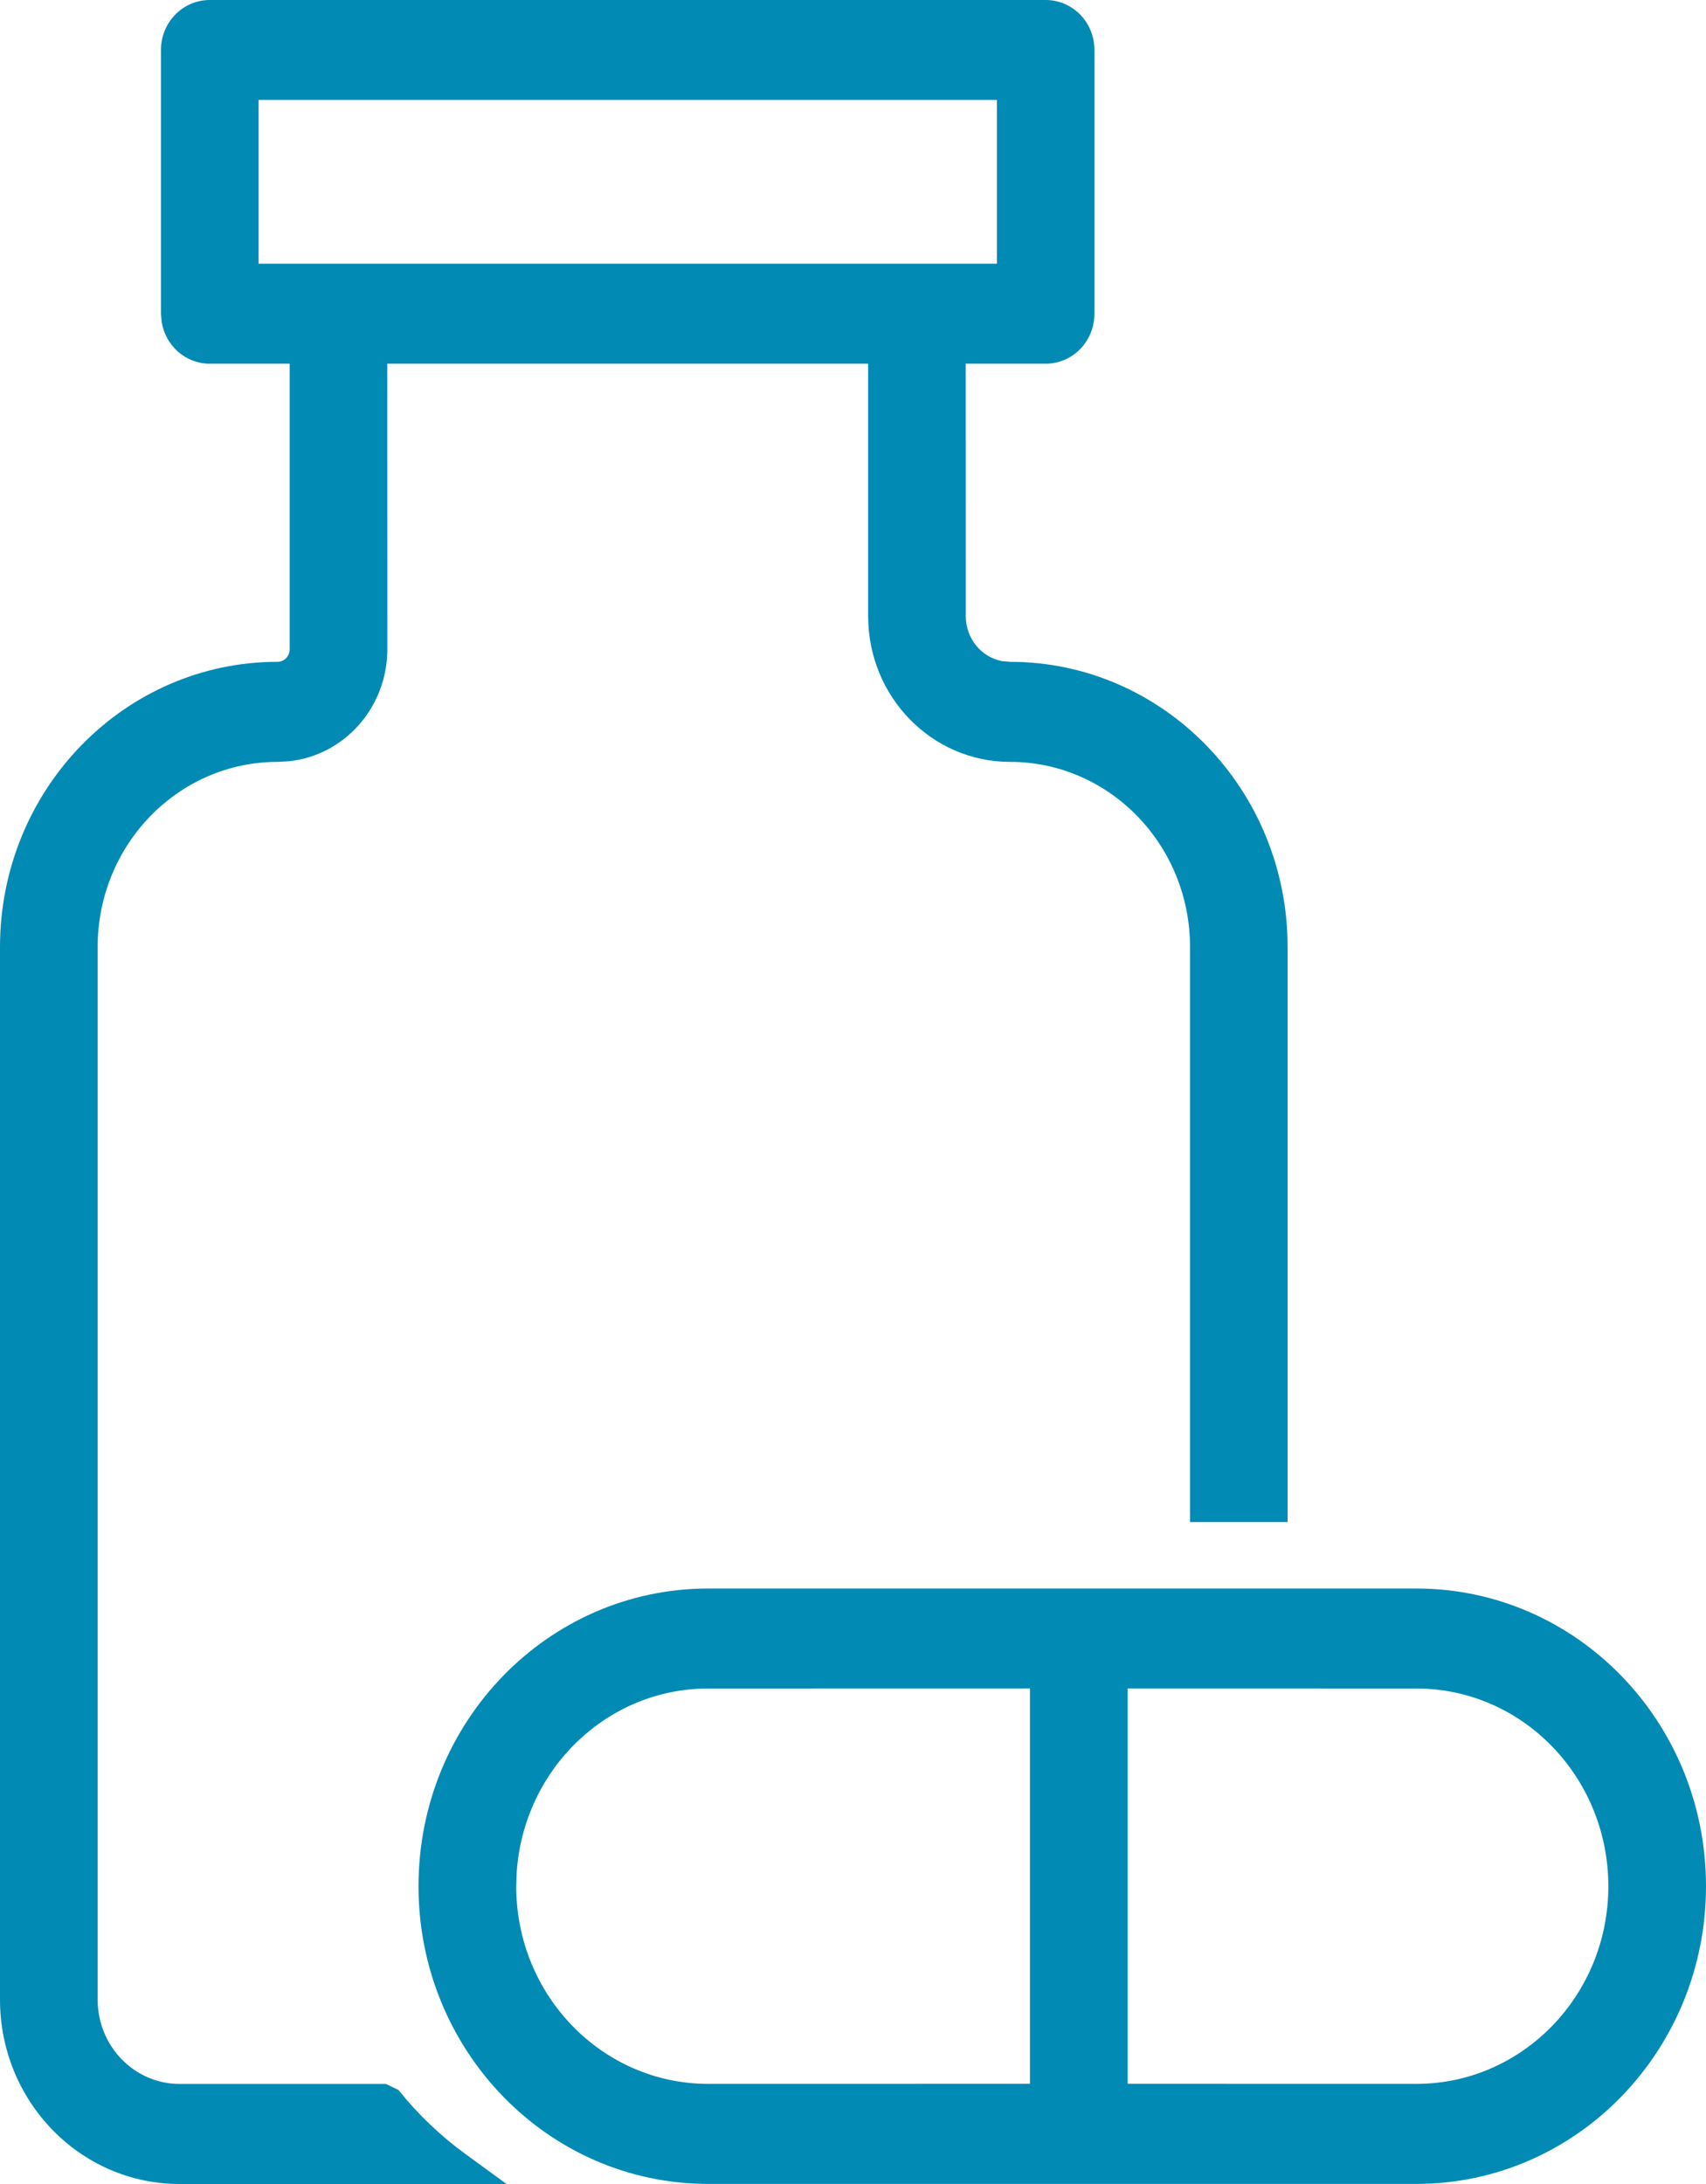
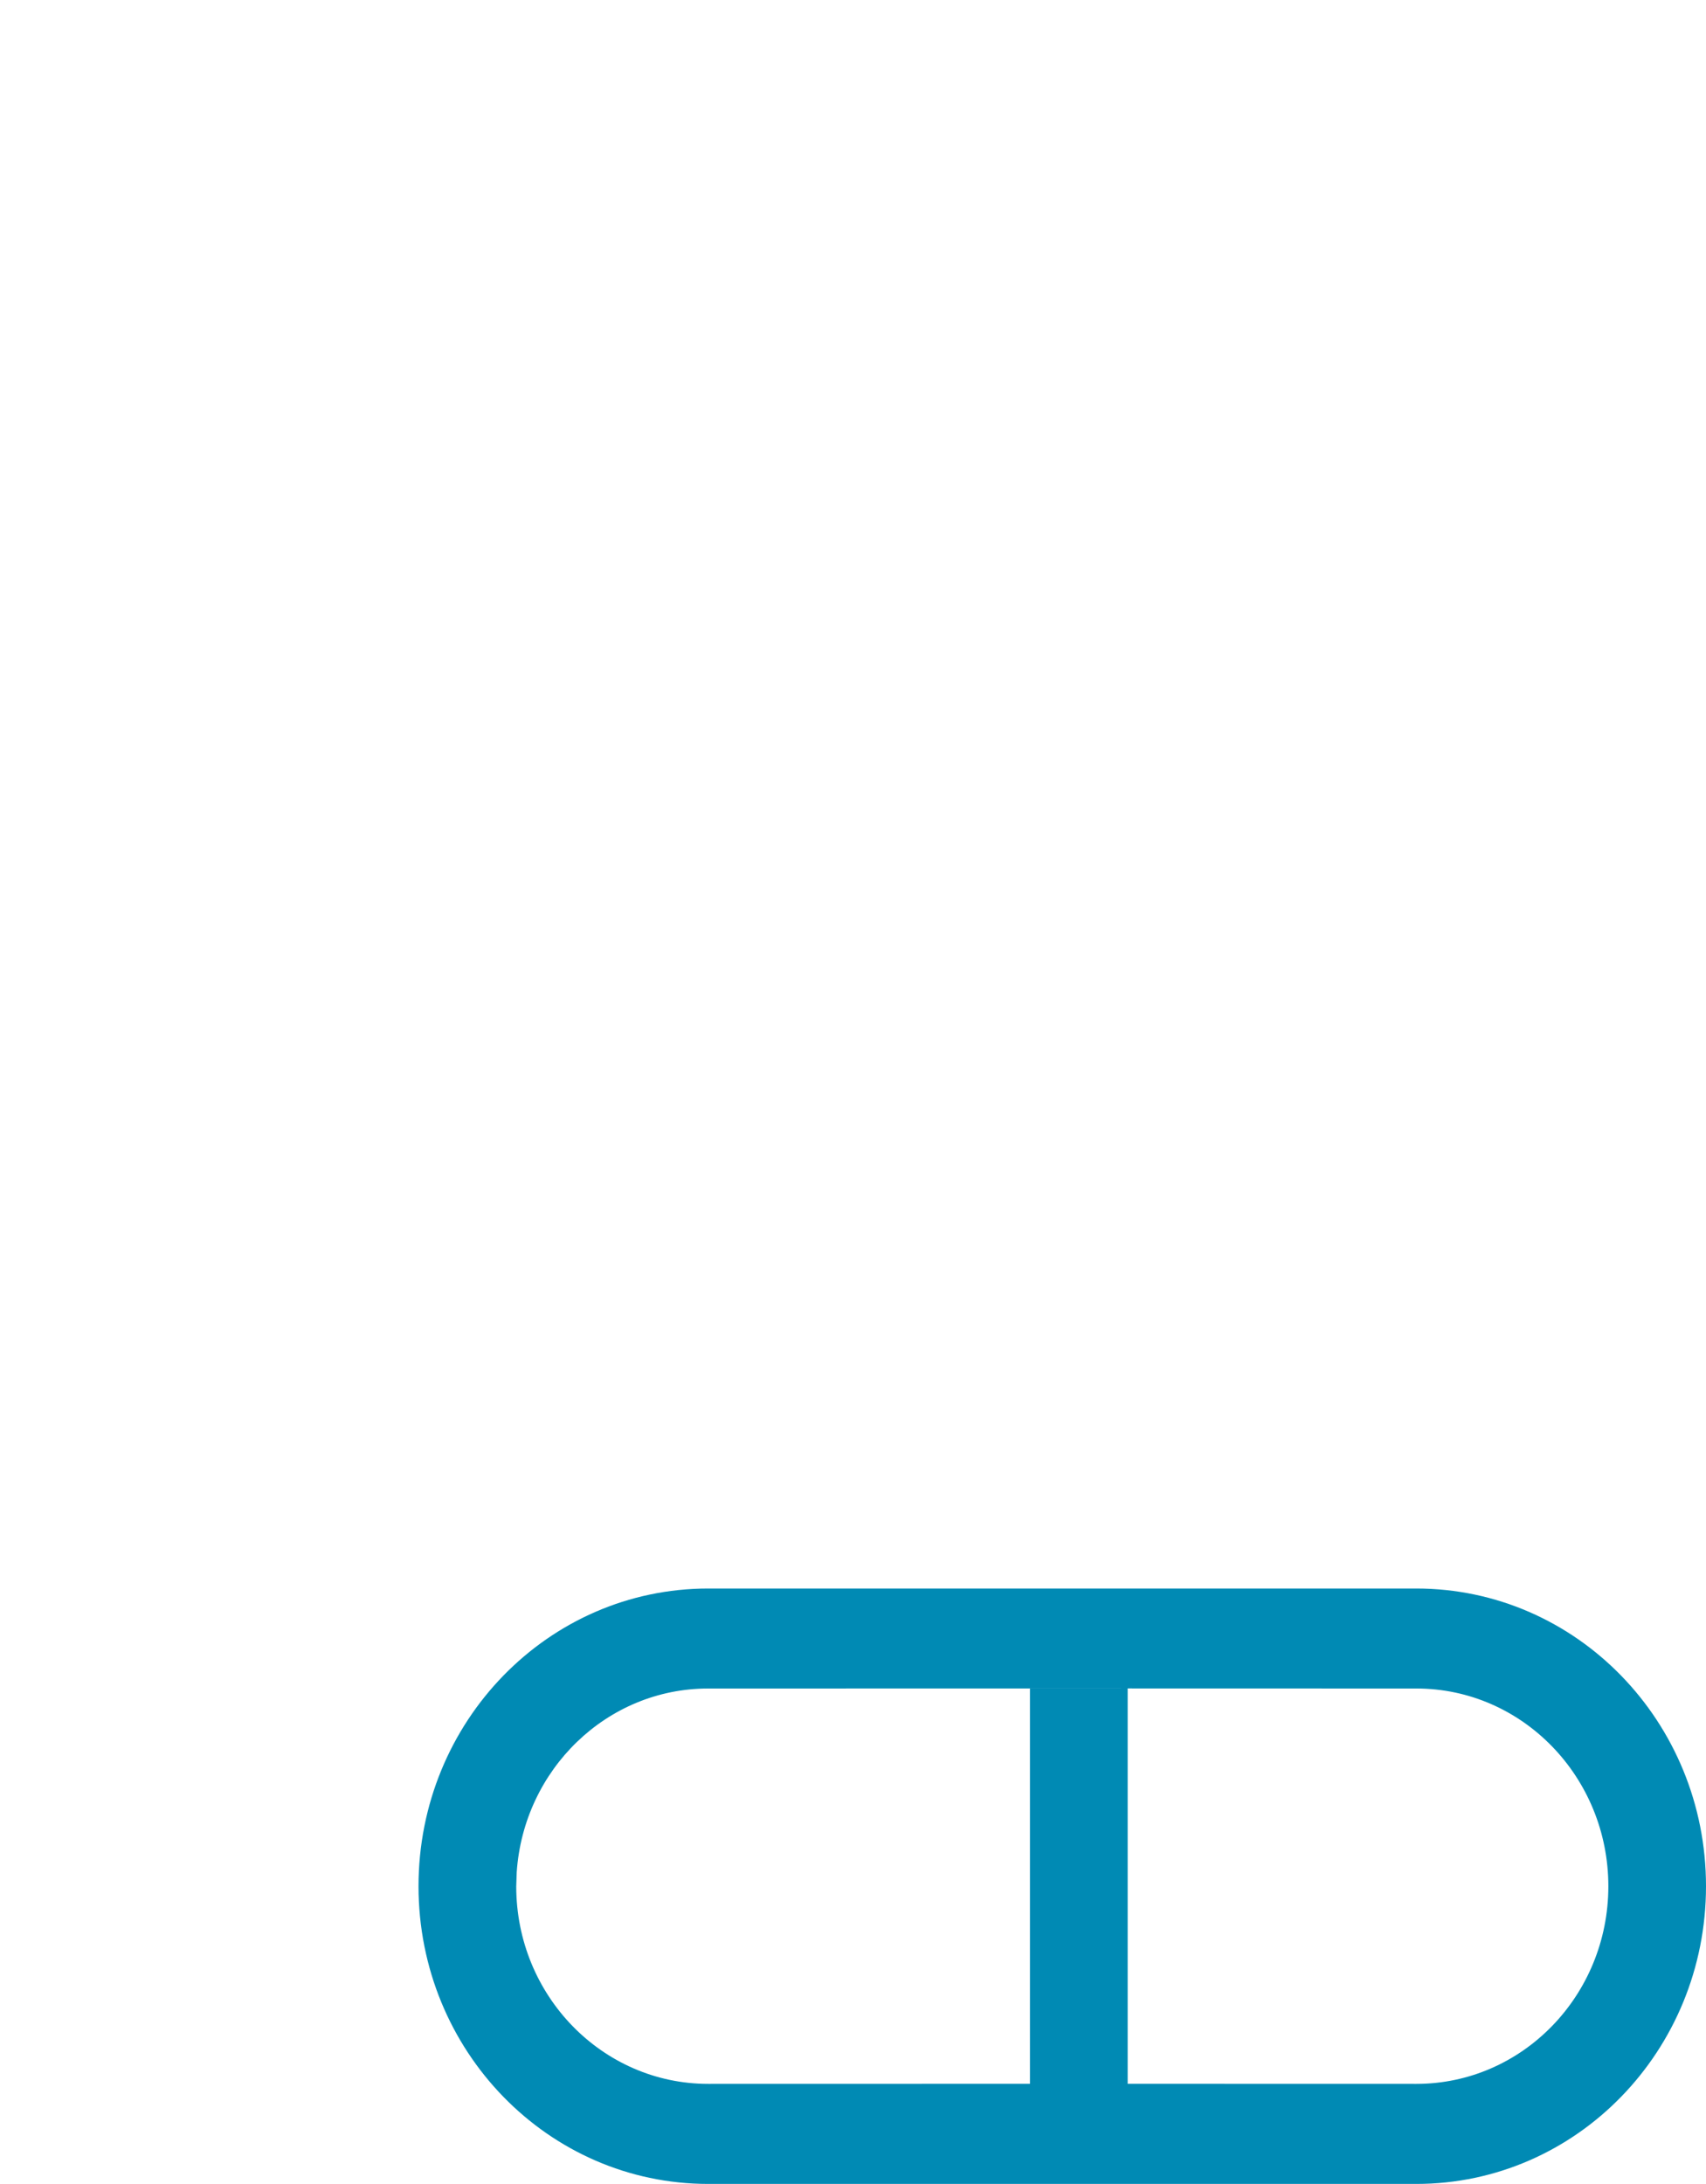
<svg xmlns="http://www.w3.org/2000/svg" width="25px" height="32px" viewBox="0 0 25 32" version="1.1">
  <title>Group 59</title>
  <g id="Page-2" stroke="none" stroke-width="1" fill="none" fill-rule="evenodd">
    <g id="010-Eisai-Home" transform="translate(-128, -1691)" fill="#008AB4">
      <g id="Group" transform="translate(80, 1127)">
        <g transform="translate(0, 360)" id="Stack-9">
          <g transform="translate(48, 76)">
            <g transform="translate(0, 128)" id="Group-59">
-               <path d="M15.323,0 C15.72,0 16.038,0.327 16.038,0.733 L16.038,4.597 C16.038,5.001 15.719,5.329 15.323,5.329 L14.152,5.329 L14.153,9.028 C14.153,9.357 14.382,9.63 14.685,9.687 L14.801,9.697 C17.048,9.697 18.869,11.569 18.869,13.877 L18.869,22.301 L17.439,22.301 L17.439,13.877 C17.439,12.378 16.257,11.163 14.801,11.163 C13.652,11.163 12.722,10.207 12.722,9.028 L12.722,5.329 L5.675,5.329 L5.676,9.513 C5.676,10.367 5.044,11.07 4.232,11.154 L4.068,11.163 C2.612,11.163 1.431,12.378 1.431,13.877 L1.431,29.298 C1.431,29.981 1.969,30.534 2.631,30.534 L5.656,30.534 L5.84,30.623 C6.122,30.977 6.454,31.294 6.825,31.564 L7.423,32 L2.631,32 C1.177,32 0,30.79 0,29.298 L0,13.877 C0,11.569 1.821,9.697 4.068,9.697 C4.165,9.697 4.245,9.615 4.245,9.513 L4.245,5.329 L3.074,5.329 C2.718,5.329 2.424,5.063 2.369,4.715 L2.359,4.597 L2.359,0.733 C2.359,0.327 2.678,0 3.074,0 L15.323,0 Z M14.609,1.464 L3.789,1.464 L3.789,3.864 L14.609,3.864 L14.609,1.464 Z" id="Combined-Shape" />
-               <path d="M20.754,23.275 C23.101,23.275 25,25.227 25,27.637 C25,30.046 23.101,31.999 20.754,31.999 L10.378,31.999 C8.032,31.999 6.133,30.046 6.133,27.637 C6.133,25.227 8.032,23.275 10.378,23.275 L20.754,23.275 Z M16.525,24.739 L16.525,30.532 L20.756,30.533 C22.308,30.533 23.568,29.238 23.569,27.639 C23.569,26.038 22.309,24.74 20.756,24.74 L16.525,24.739 Z M15.093,24.739 L10.378,24.74 C8.892,24.74 7.674,25.927 7.572,27.432 L7.565,27.639 C7.565,29.237 8.826,30.533 10.378,30.533 L15.093,30.532 L15.093,24.739 Z" id="Combined-Shape" />
+               <path d="M20.754,23.275 C23.101,23.275 25,25.227 25,27.637 C25,30.046 23.101,31.999 20.754,31.999 L10.378,31.999 C8.032,31.999 6.133,30.046 6.133,27.637 C6.133,25.227 8.032,23.275 10.378,23.275 L20.754,23.275 Z M16.525,24.739 L16.525,30.532 L20.756,30.533 C22.308,30.533 23.568,29.238 23.569,27.639 C23.569,26.038 22.309,24.74 20.756,24.74 L16.525,24.739 Z L10.378,24.74 C8.892,24.74 7.674,25.927 7.572,27.432 L7.565,27.639 C7.565,29.237 8.826,30.533 10.378,30.533 L15.093,30.532 L15.093,24.739 Z" id="Combined-Shape" />
            </g>
          </g>
        </g>
      </g>
    </g>
  </g>
</svg>